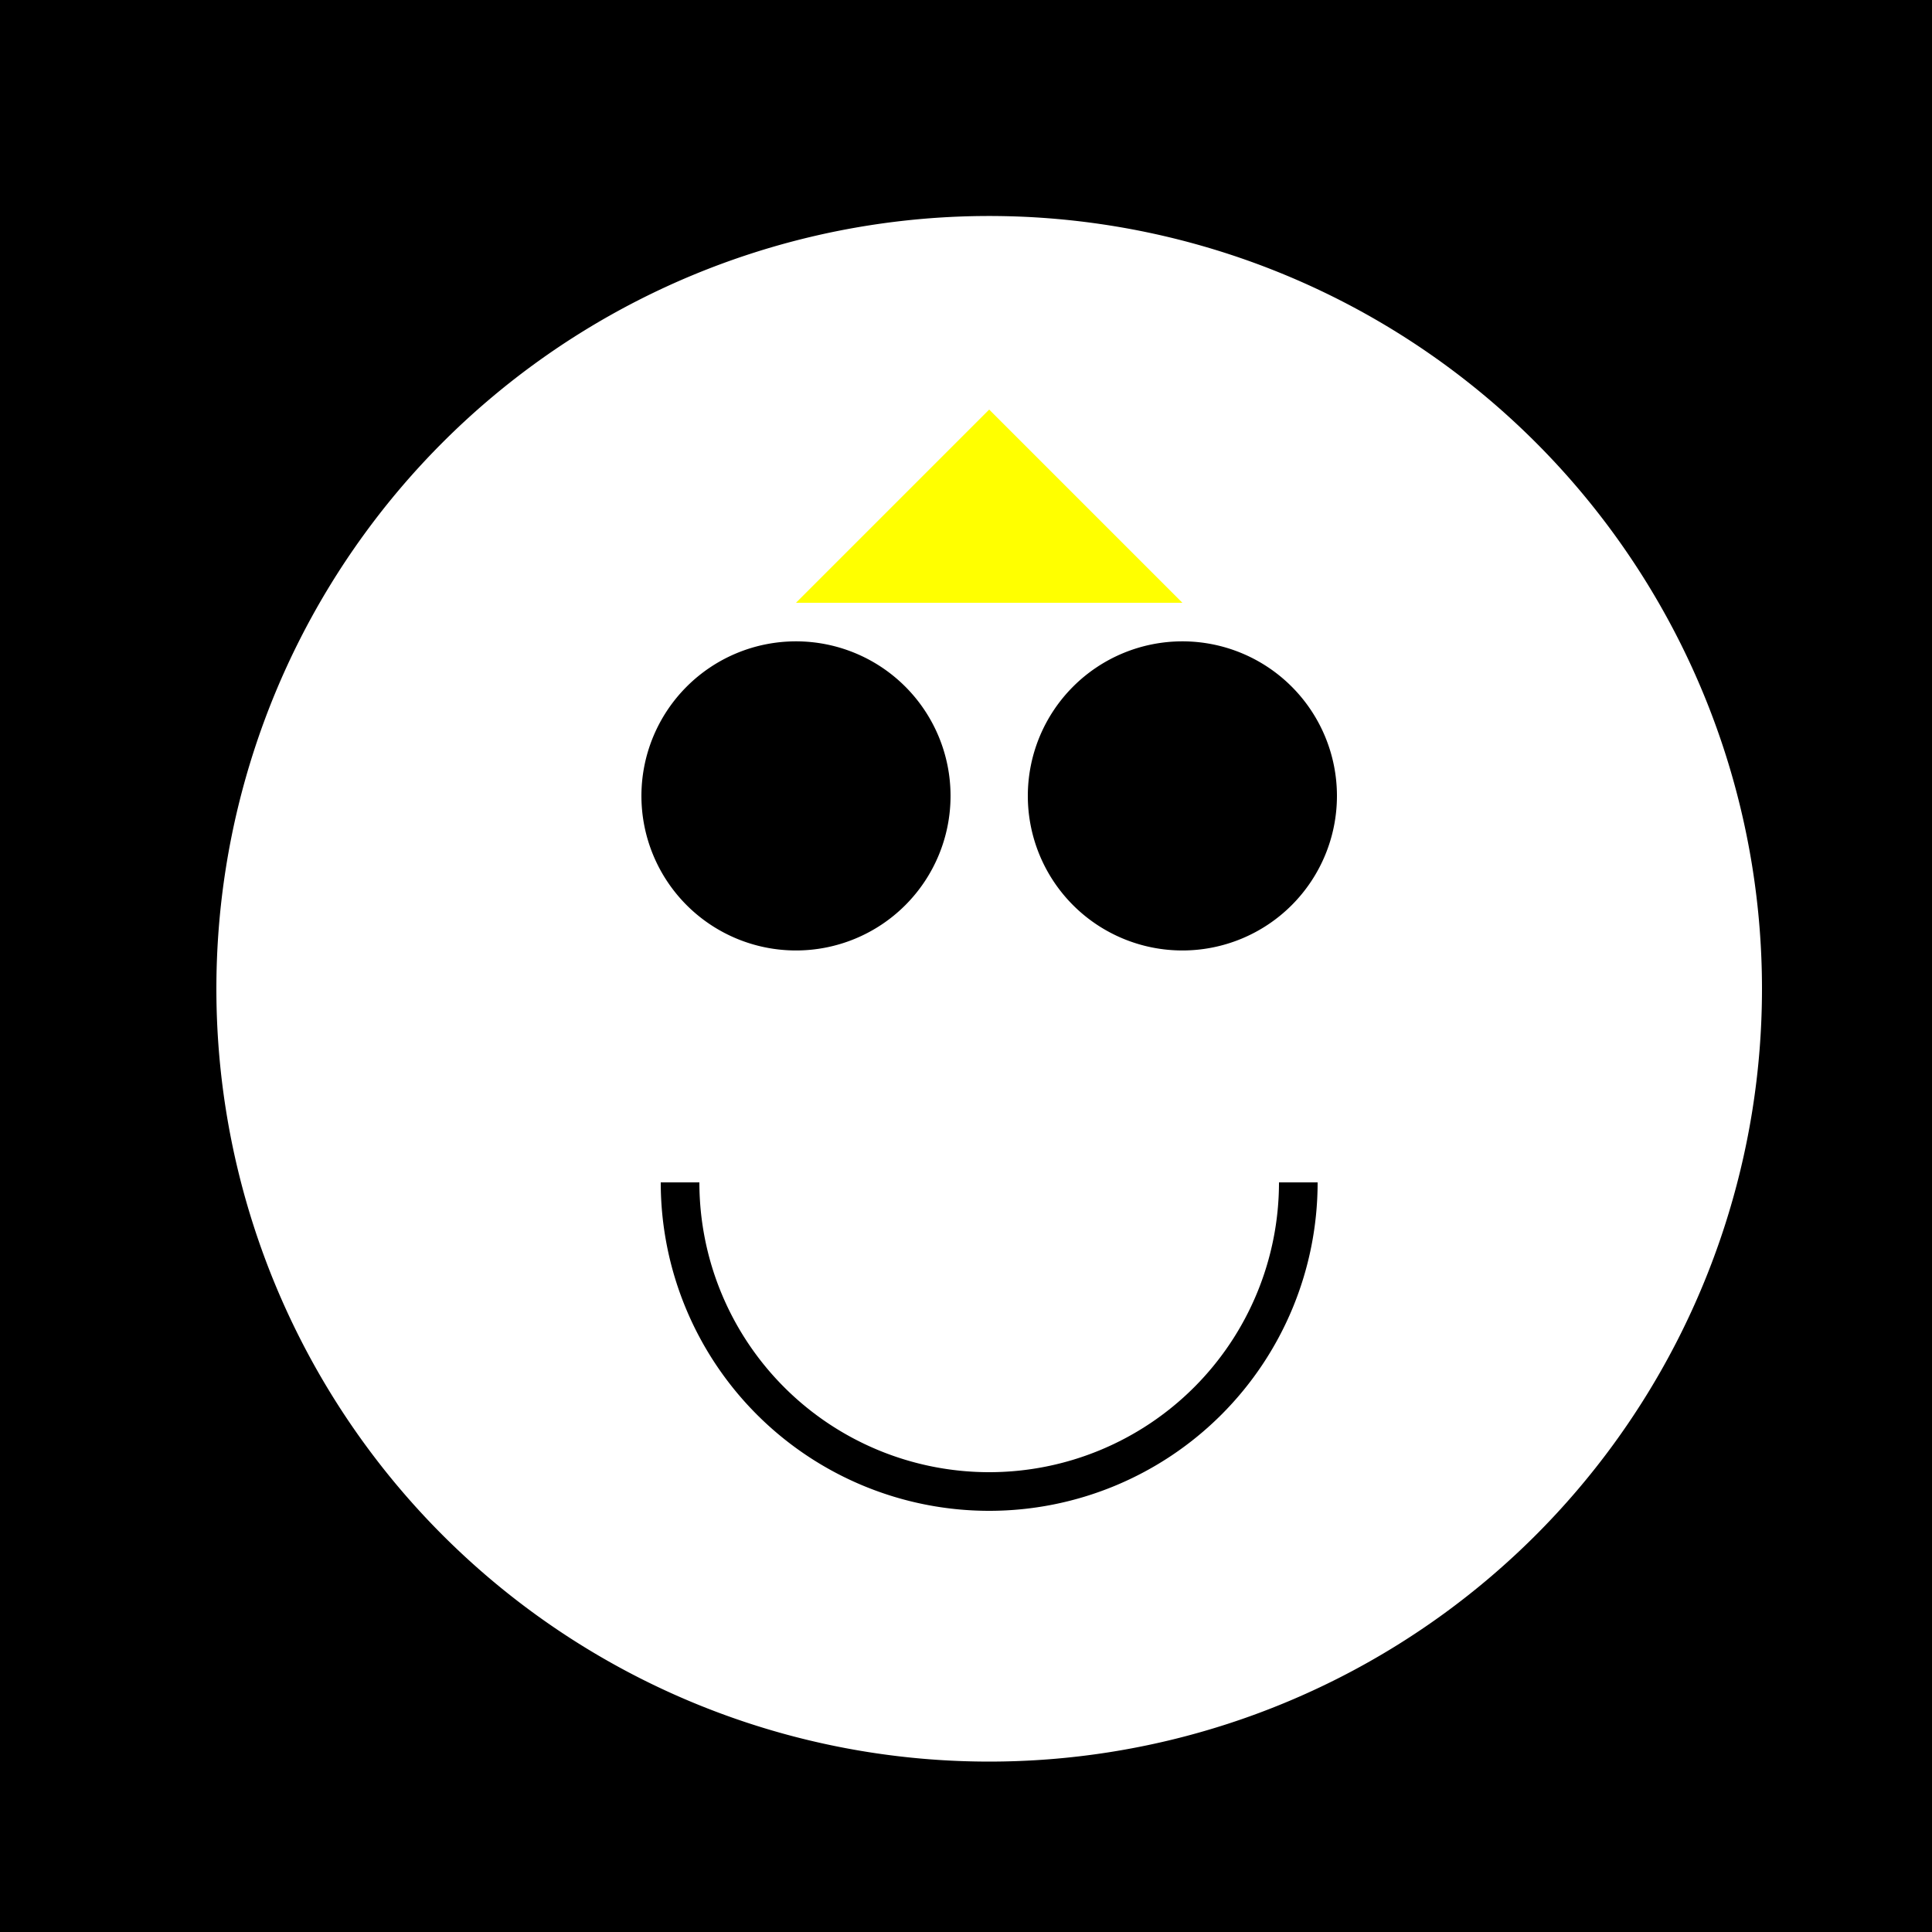
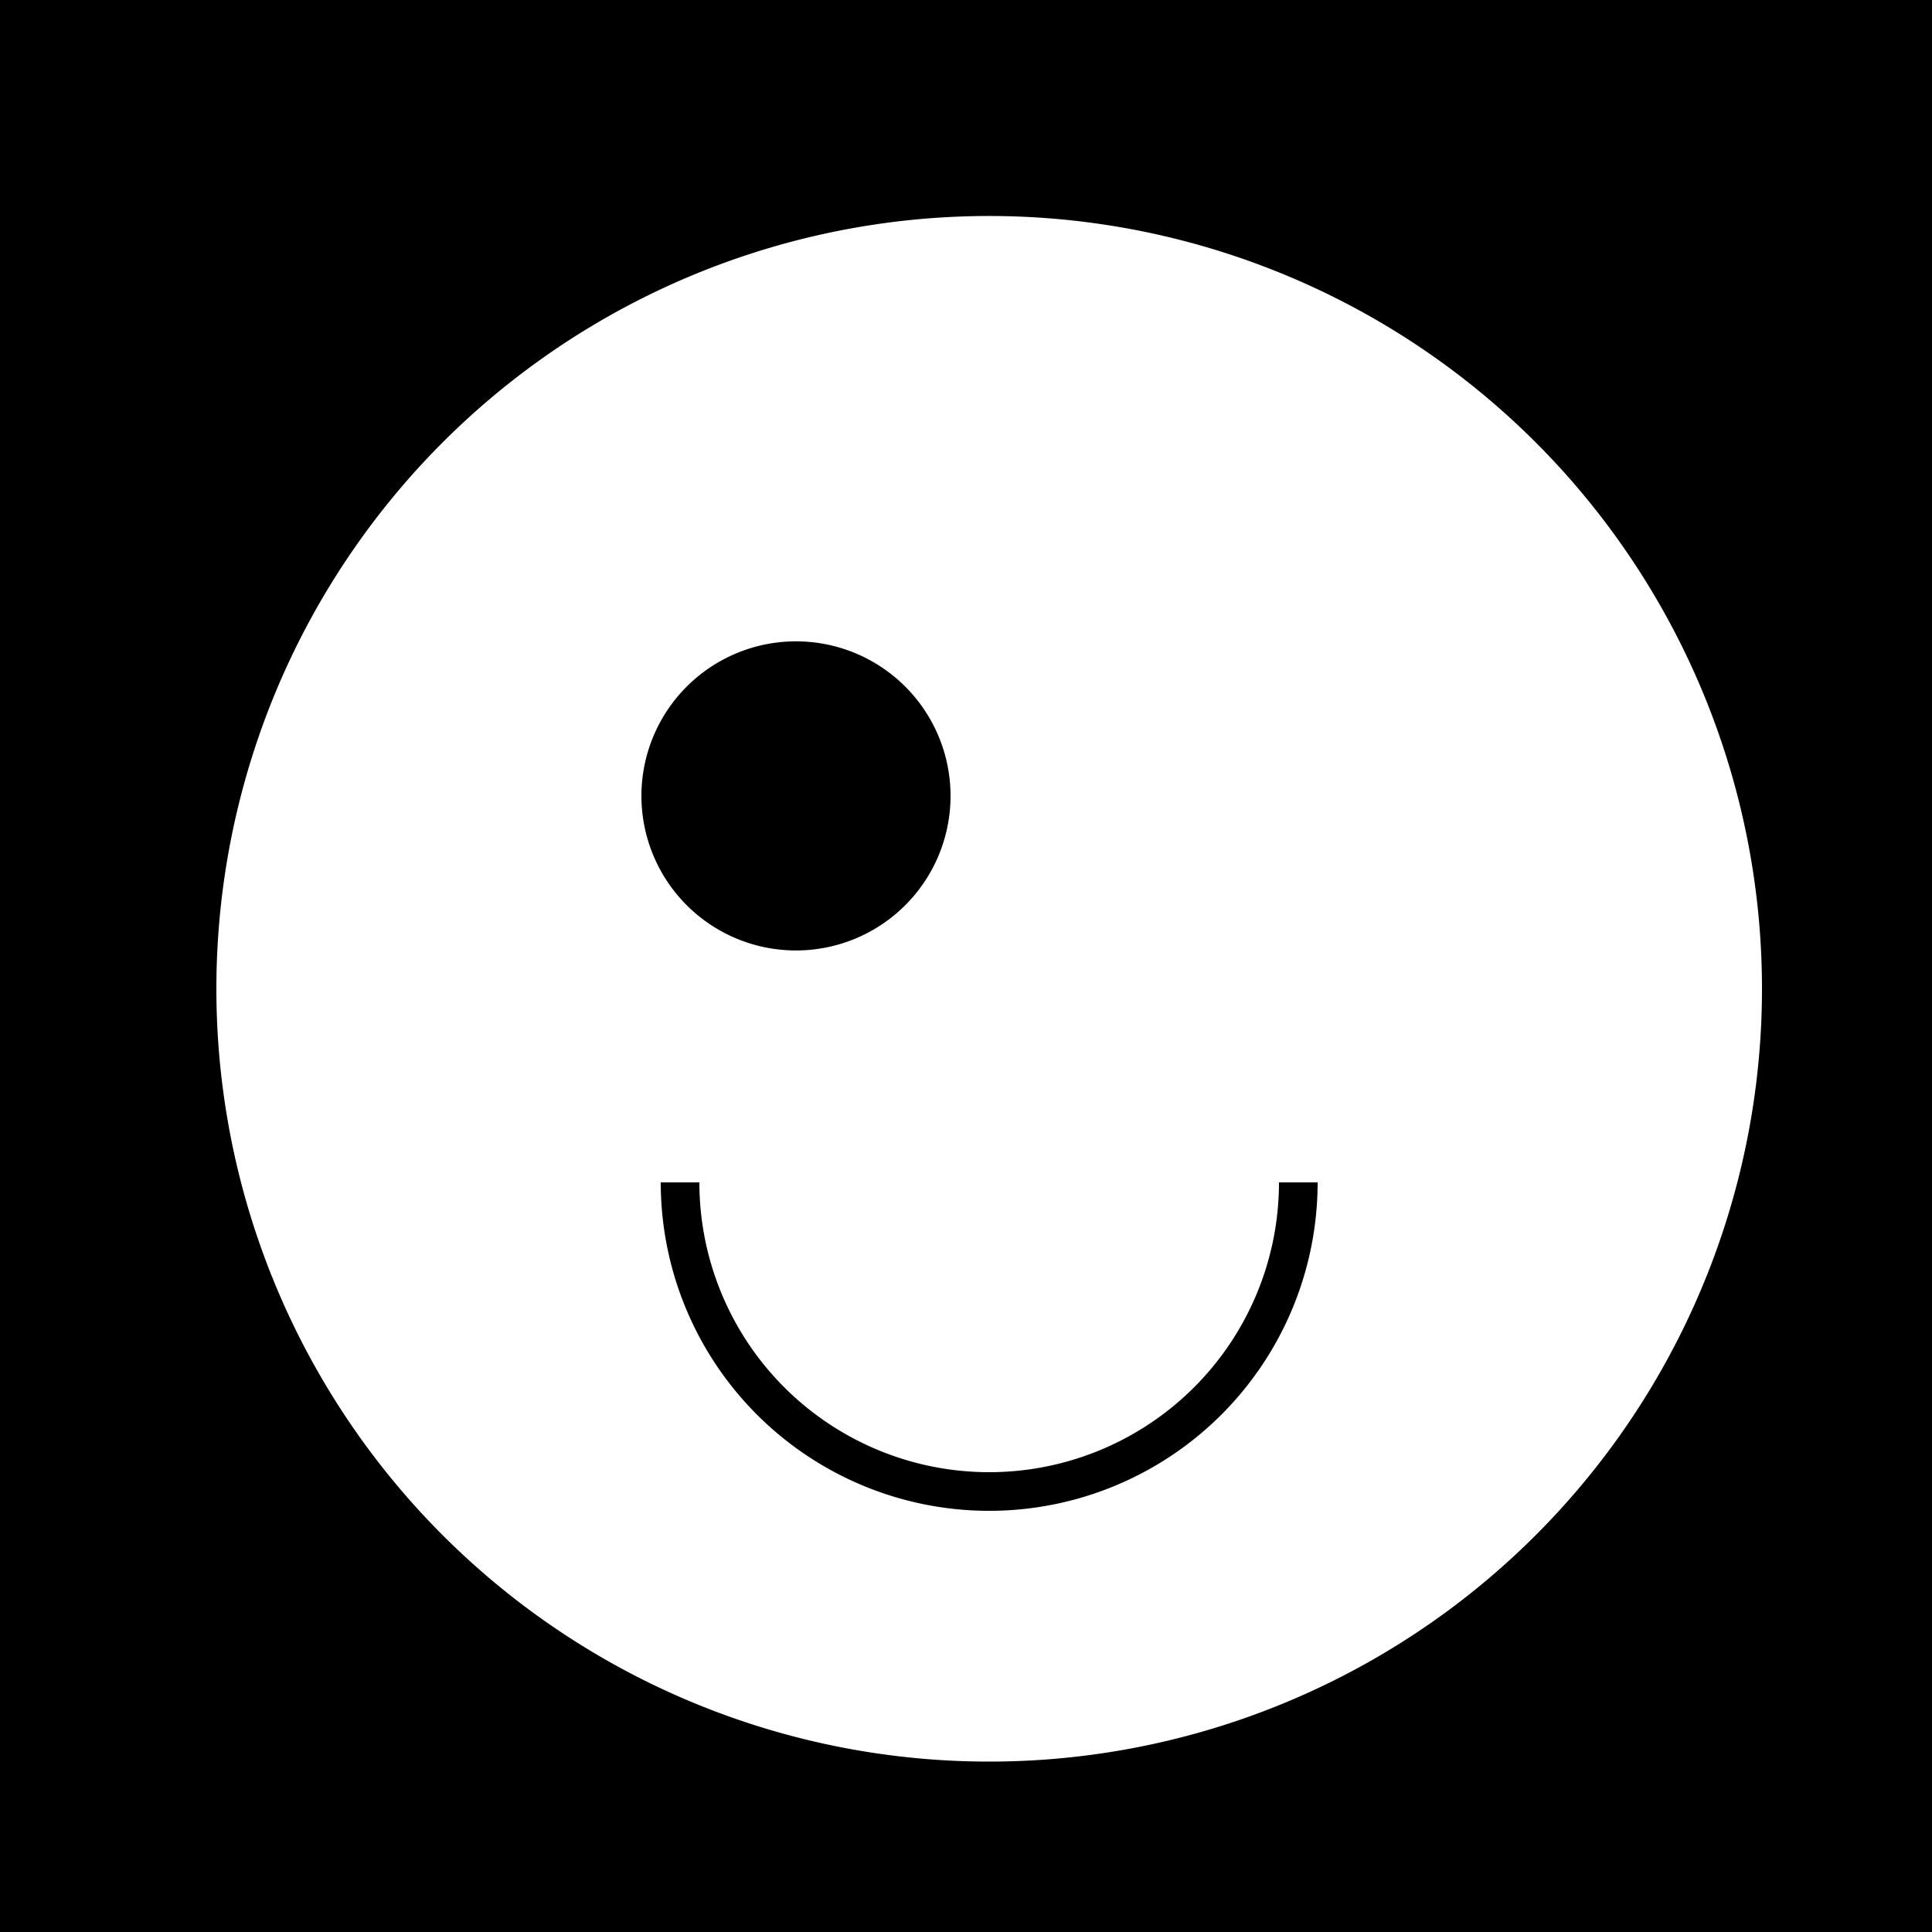
<svg xmlns="http://www.w3.org/2000/svg" width="500" height="500">
  <defs />
  <g>
    <rect fill="black" stroke="none" x="0" y="0" width="512" height="512" />
    <path fill="white" stroke="none" paint-order="stroke fill markers" d=" M 456 256 A 200 200 0 1 1 456 255.8" />
    <path fill="black" stroke="none" paint-order="stroke fill markers" d=" M 246 206 A 40 40 0 1 1 246 205.96" />
-     <path fill="black" stroke="none" paint-order="stroke fill markers" d=" M 346 206 A 40 40 0 1 1 346 205.96" />
    <path fill="none" stroke="black" paint-order="fill stroke markers" d=" M 336 306 A 80 80 0 0 1 176 306" stroke-miterlimit="10" stroke-width="10" stroke-dasharray="" />
-     <path fill="yellow" stroke="none" paint-order="stroke fill markers" d=" M 206 156 L 256 106 L 306 156 Z" />
+     <path fill="yellow" stroke="none" paint-order="stroke fill markers" d=" M 206 156 L 306 156 Z" />
  </g>
</svg>